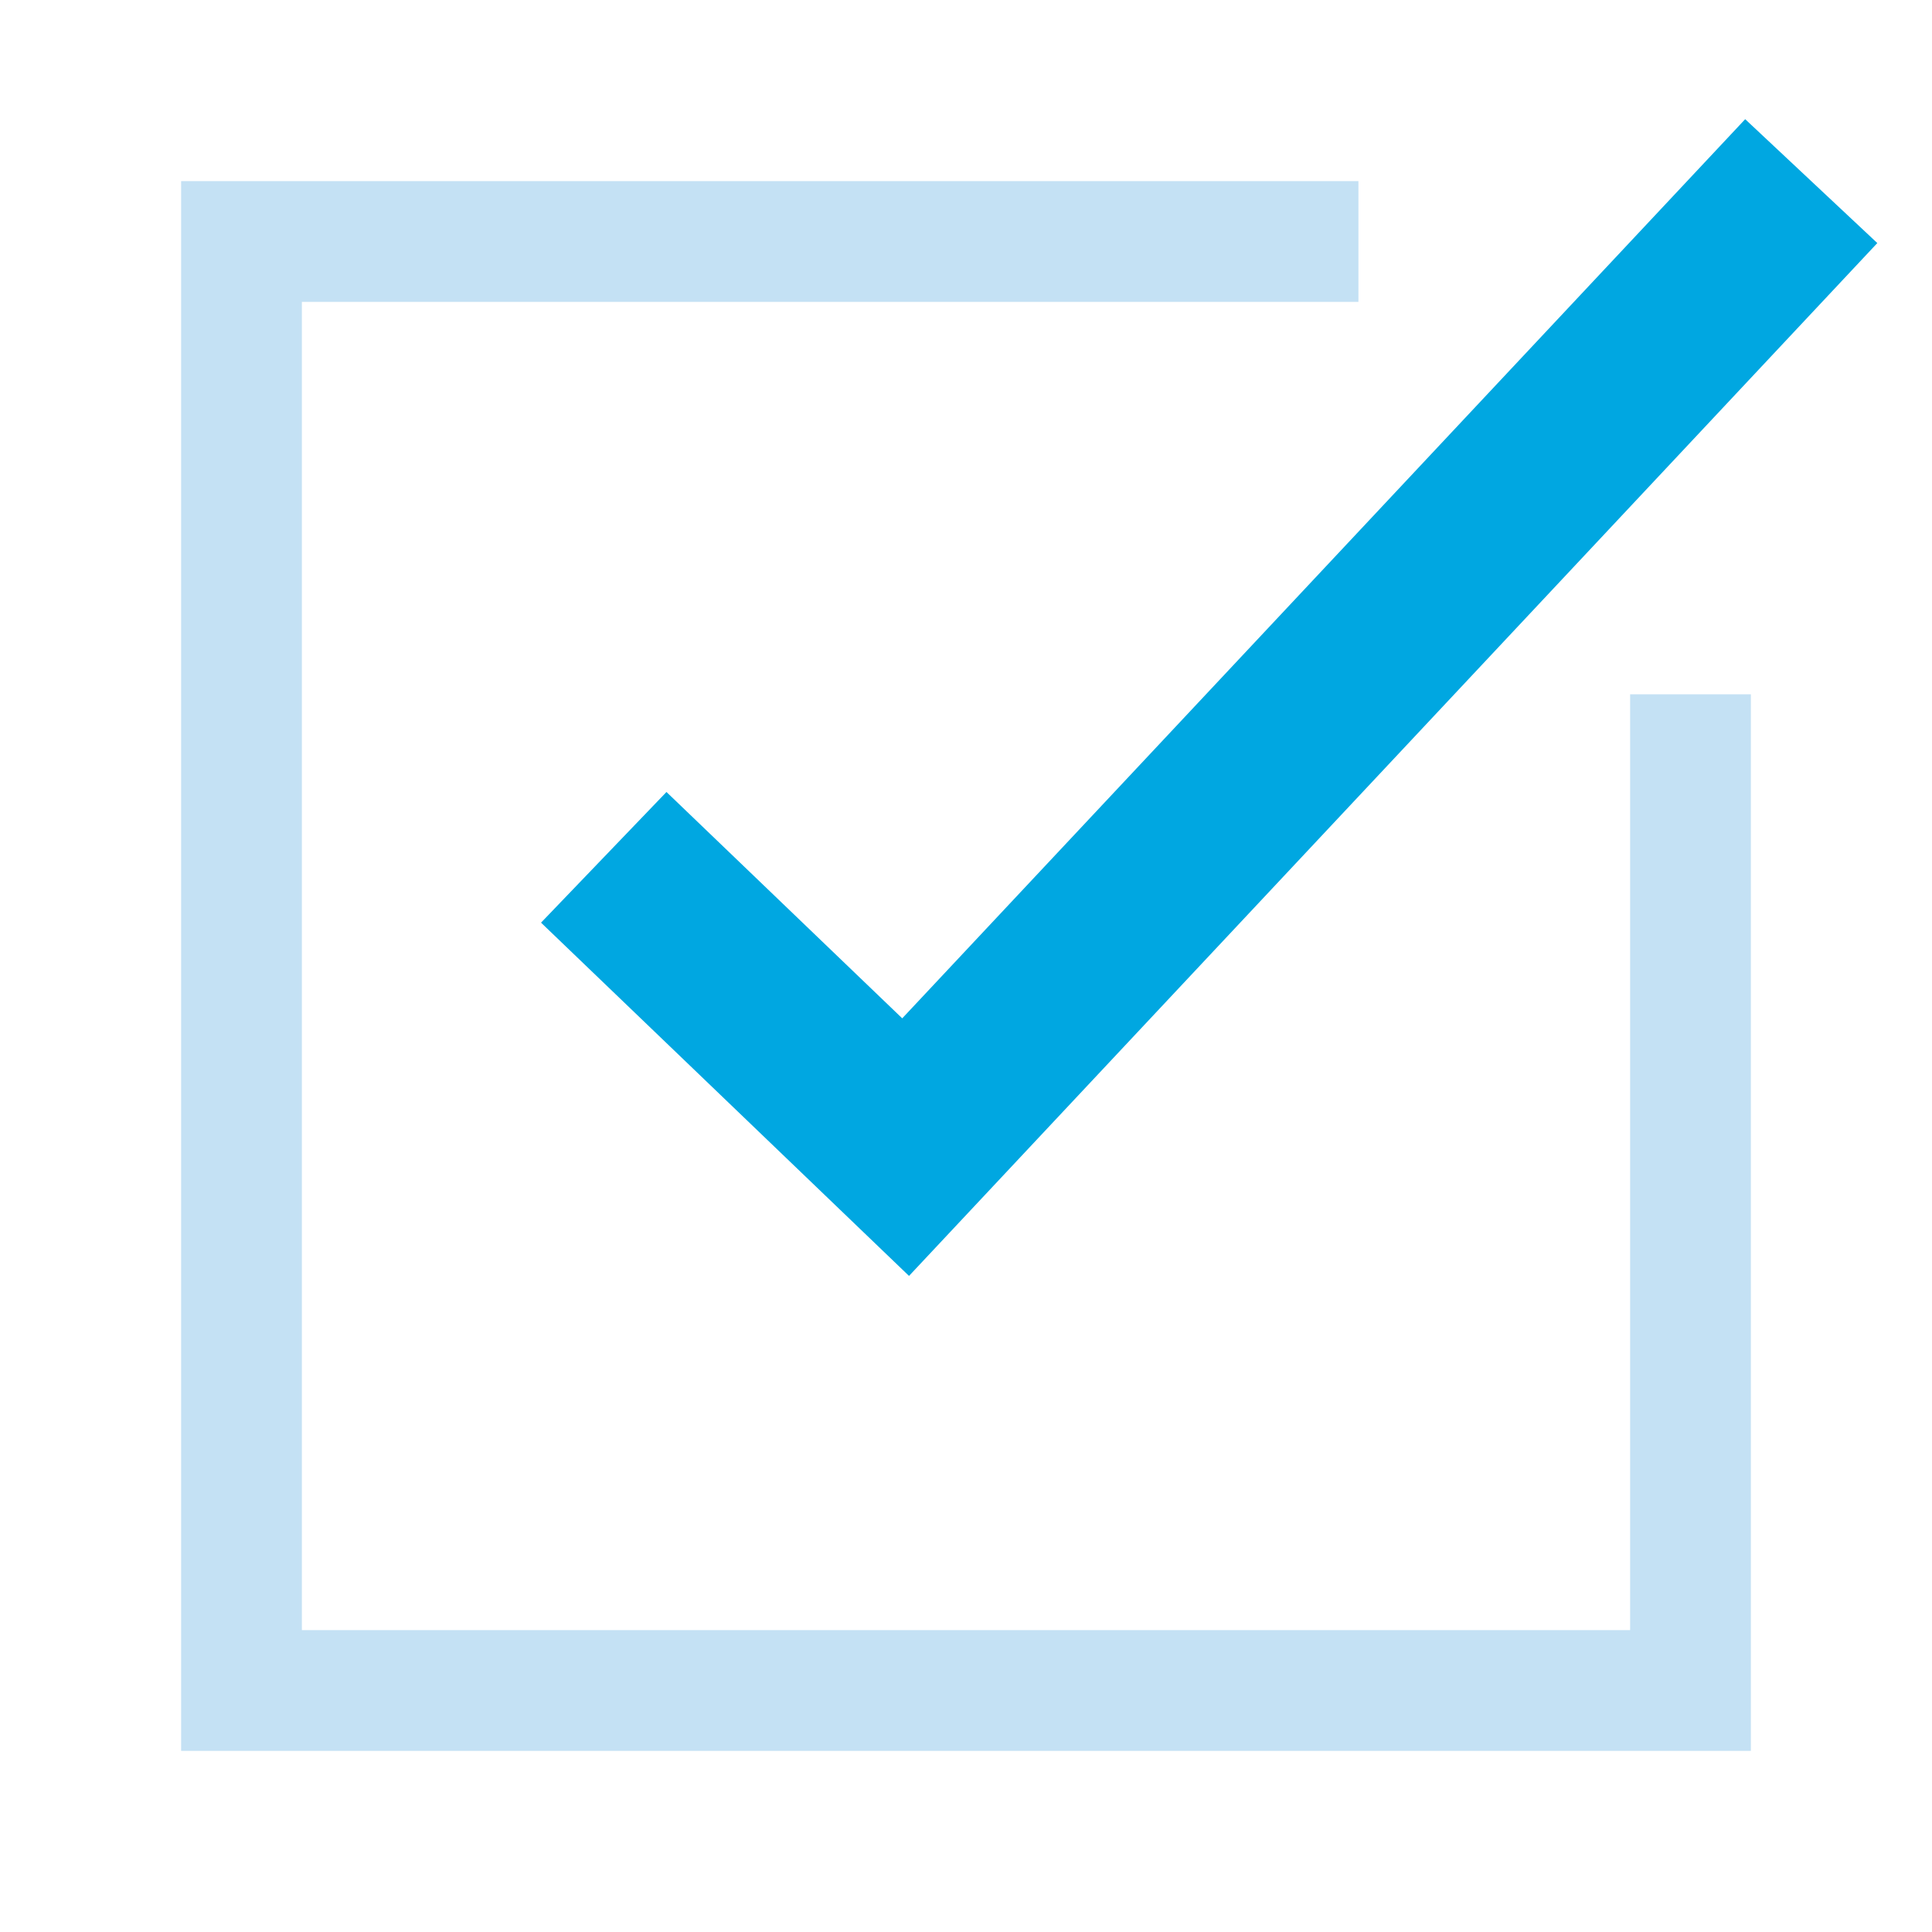
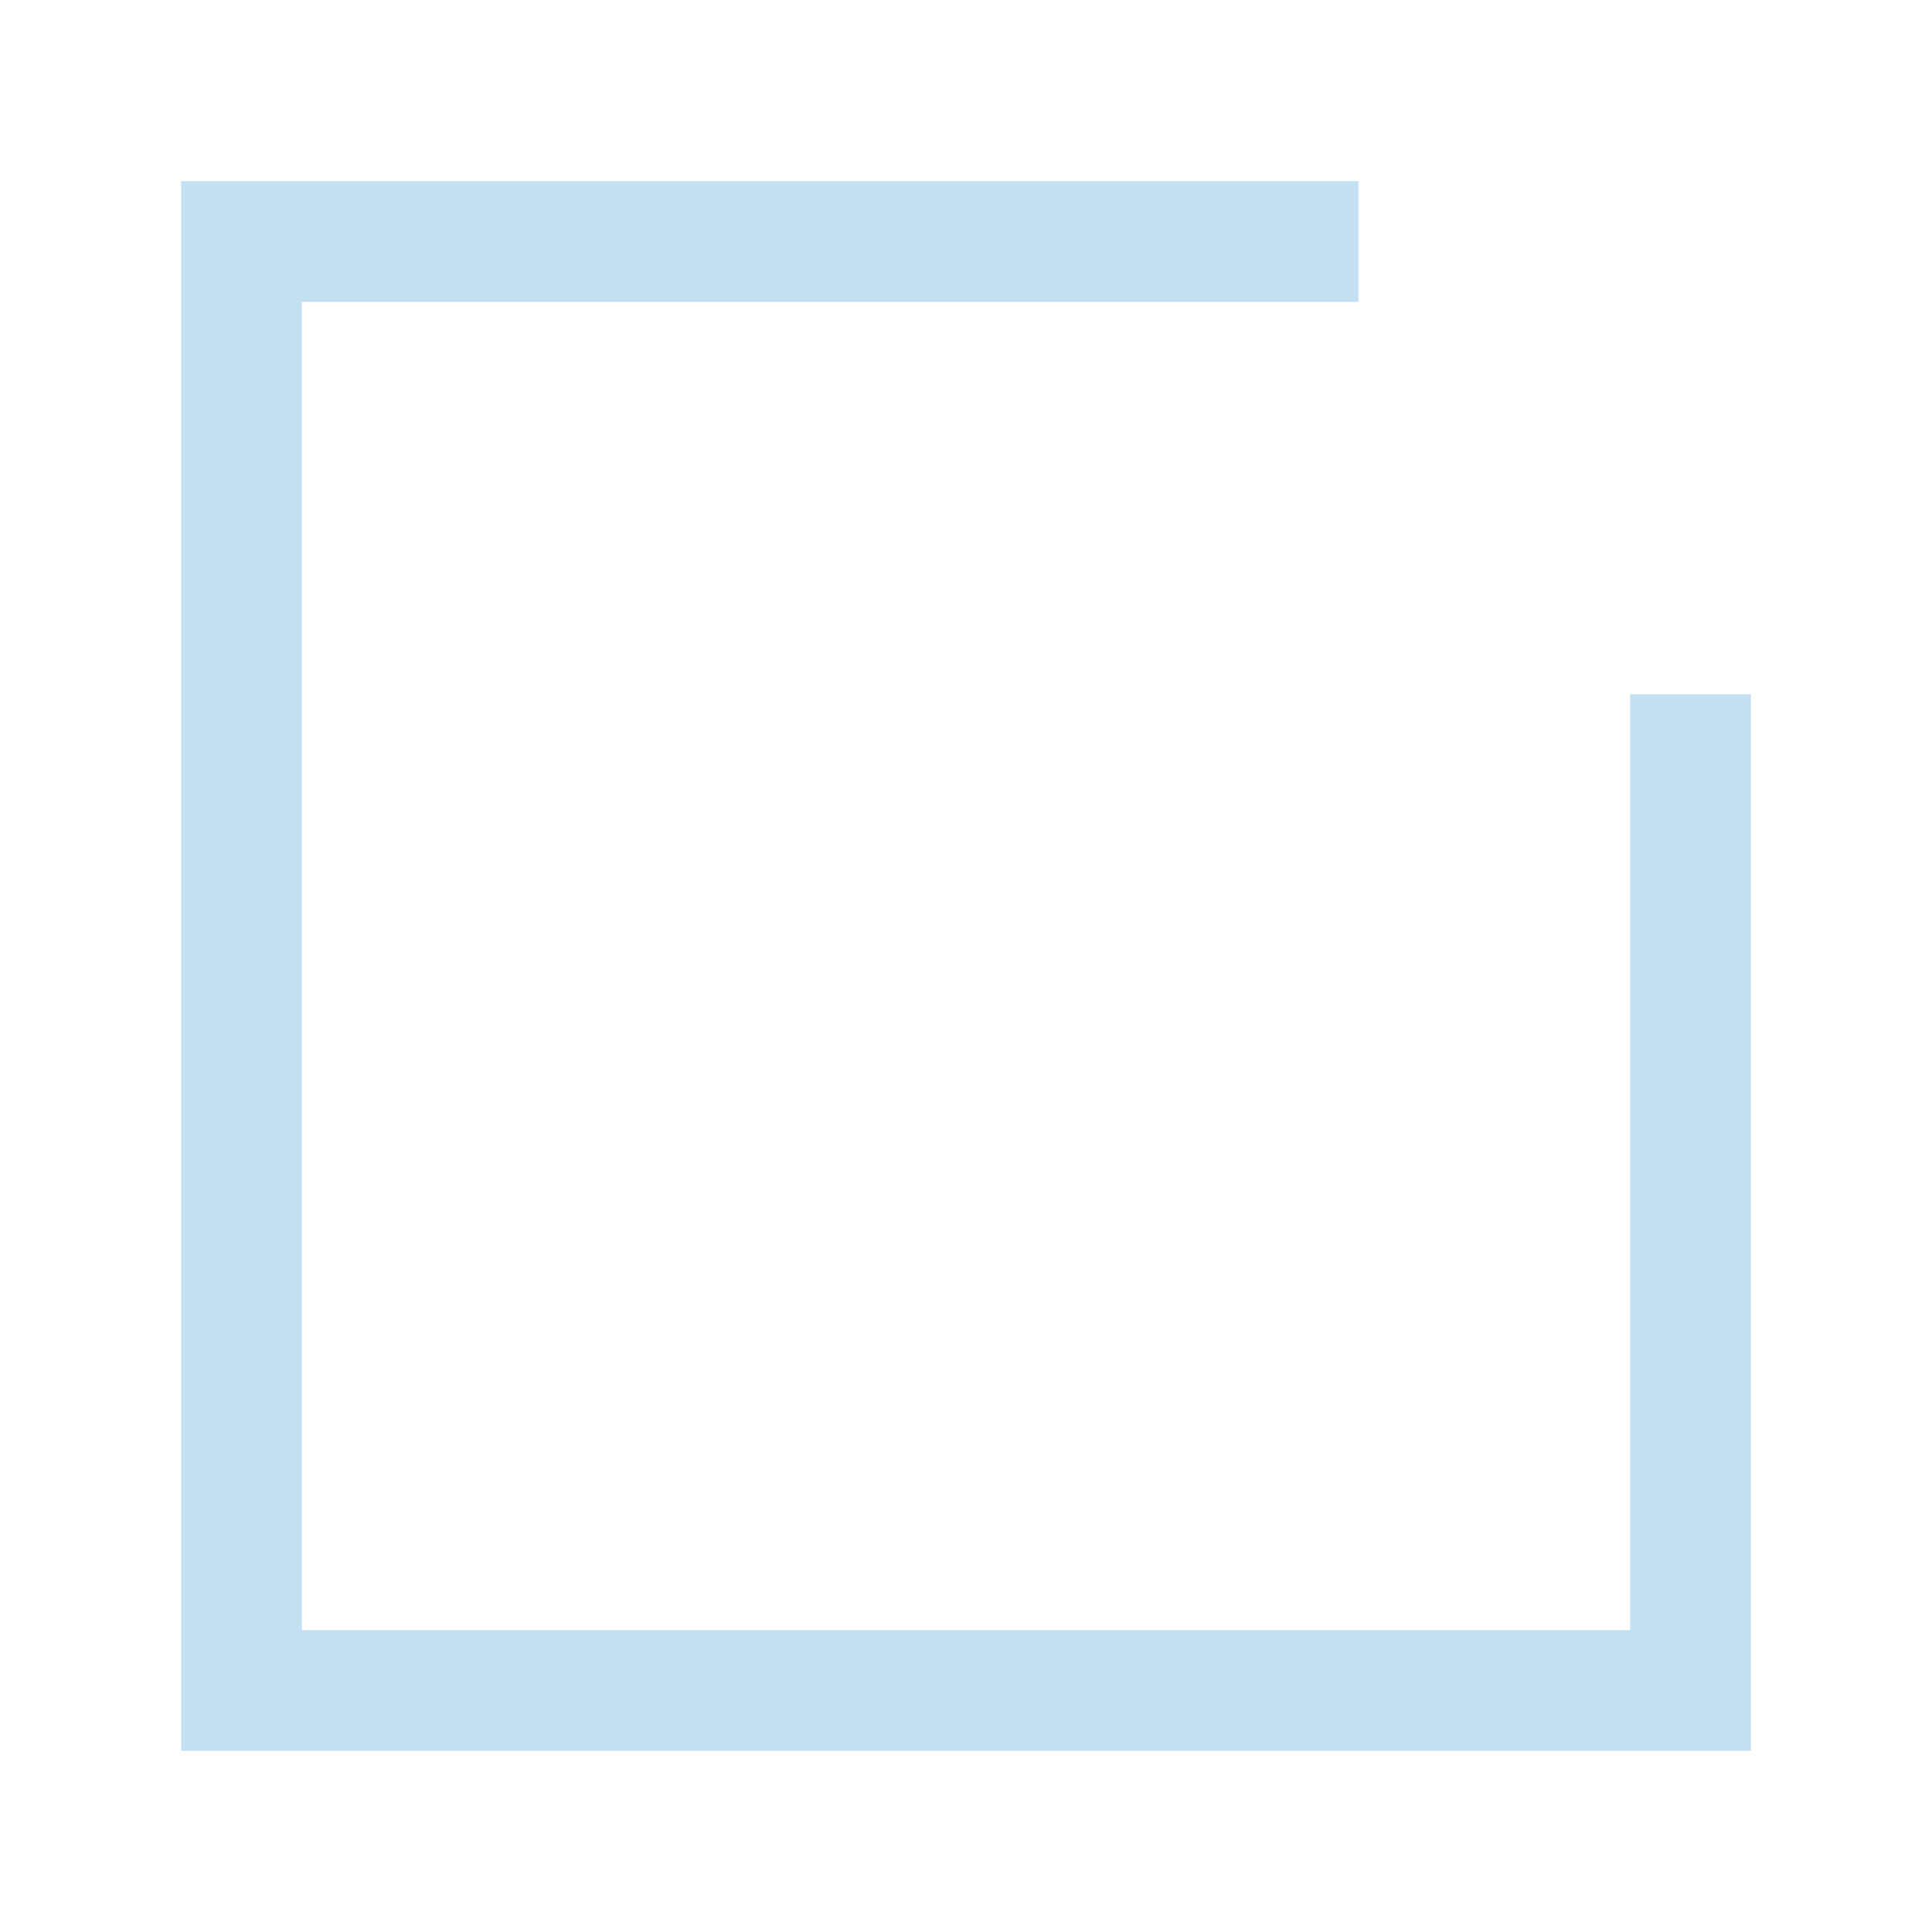
<svg xmlns="http://www.w3.org/2000/svg" width="88" height="88" viewBox="0 0 88 88" fill="none">
  <path d="M77 31.625V77H11V11H61.875" stroke="#C4E1F4" stroke-width="5.5" />
-   <path d="M27.5 39.05L41.25 52.25L82.5 8.25" stroke="#00A7E1" stroke-width="8.25" />
</svg>